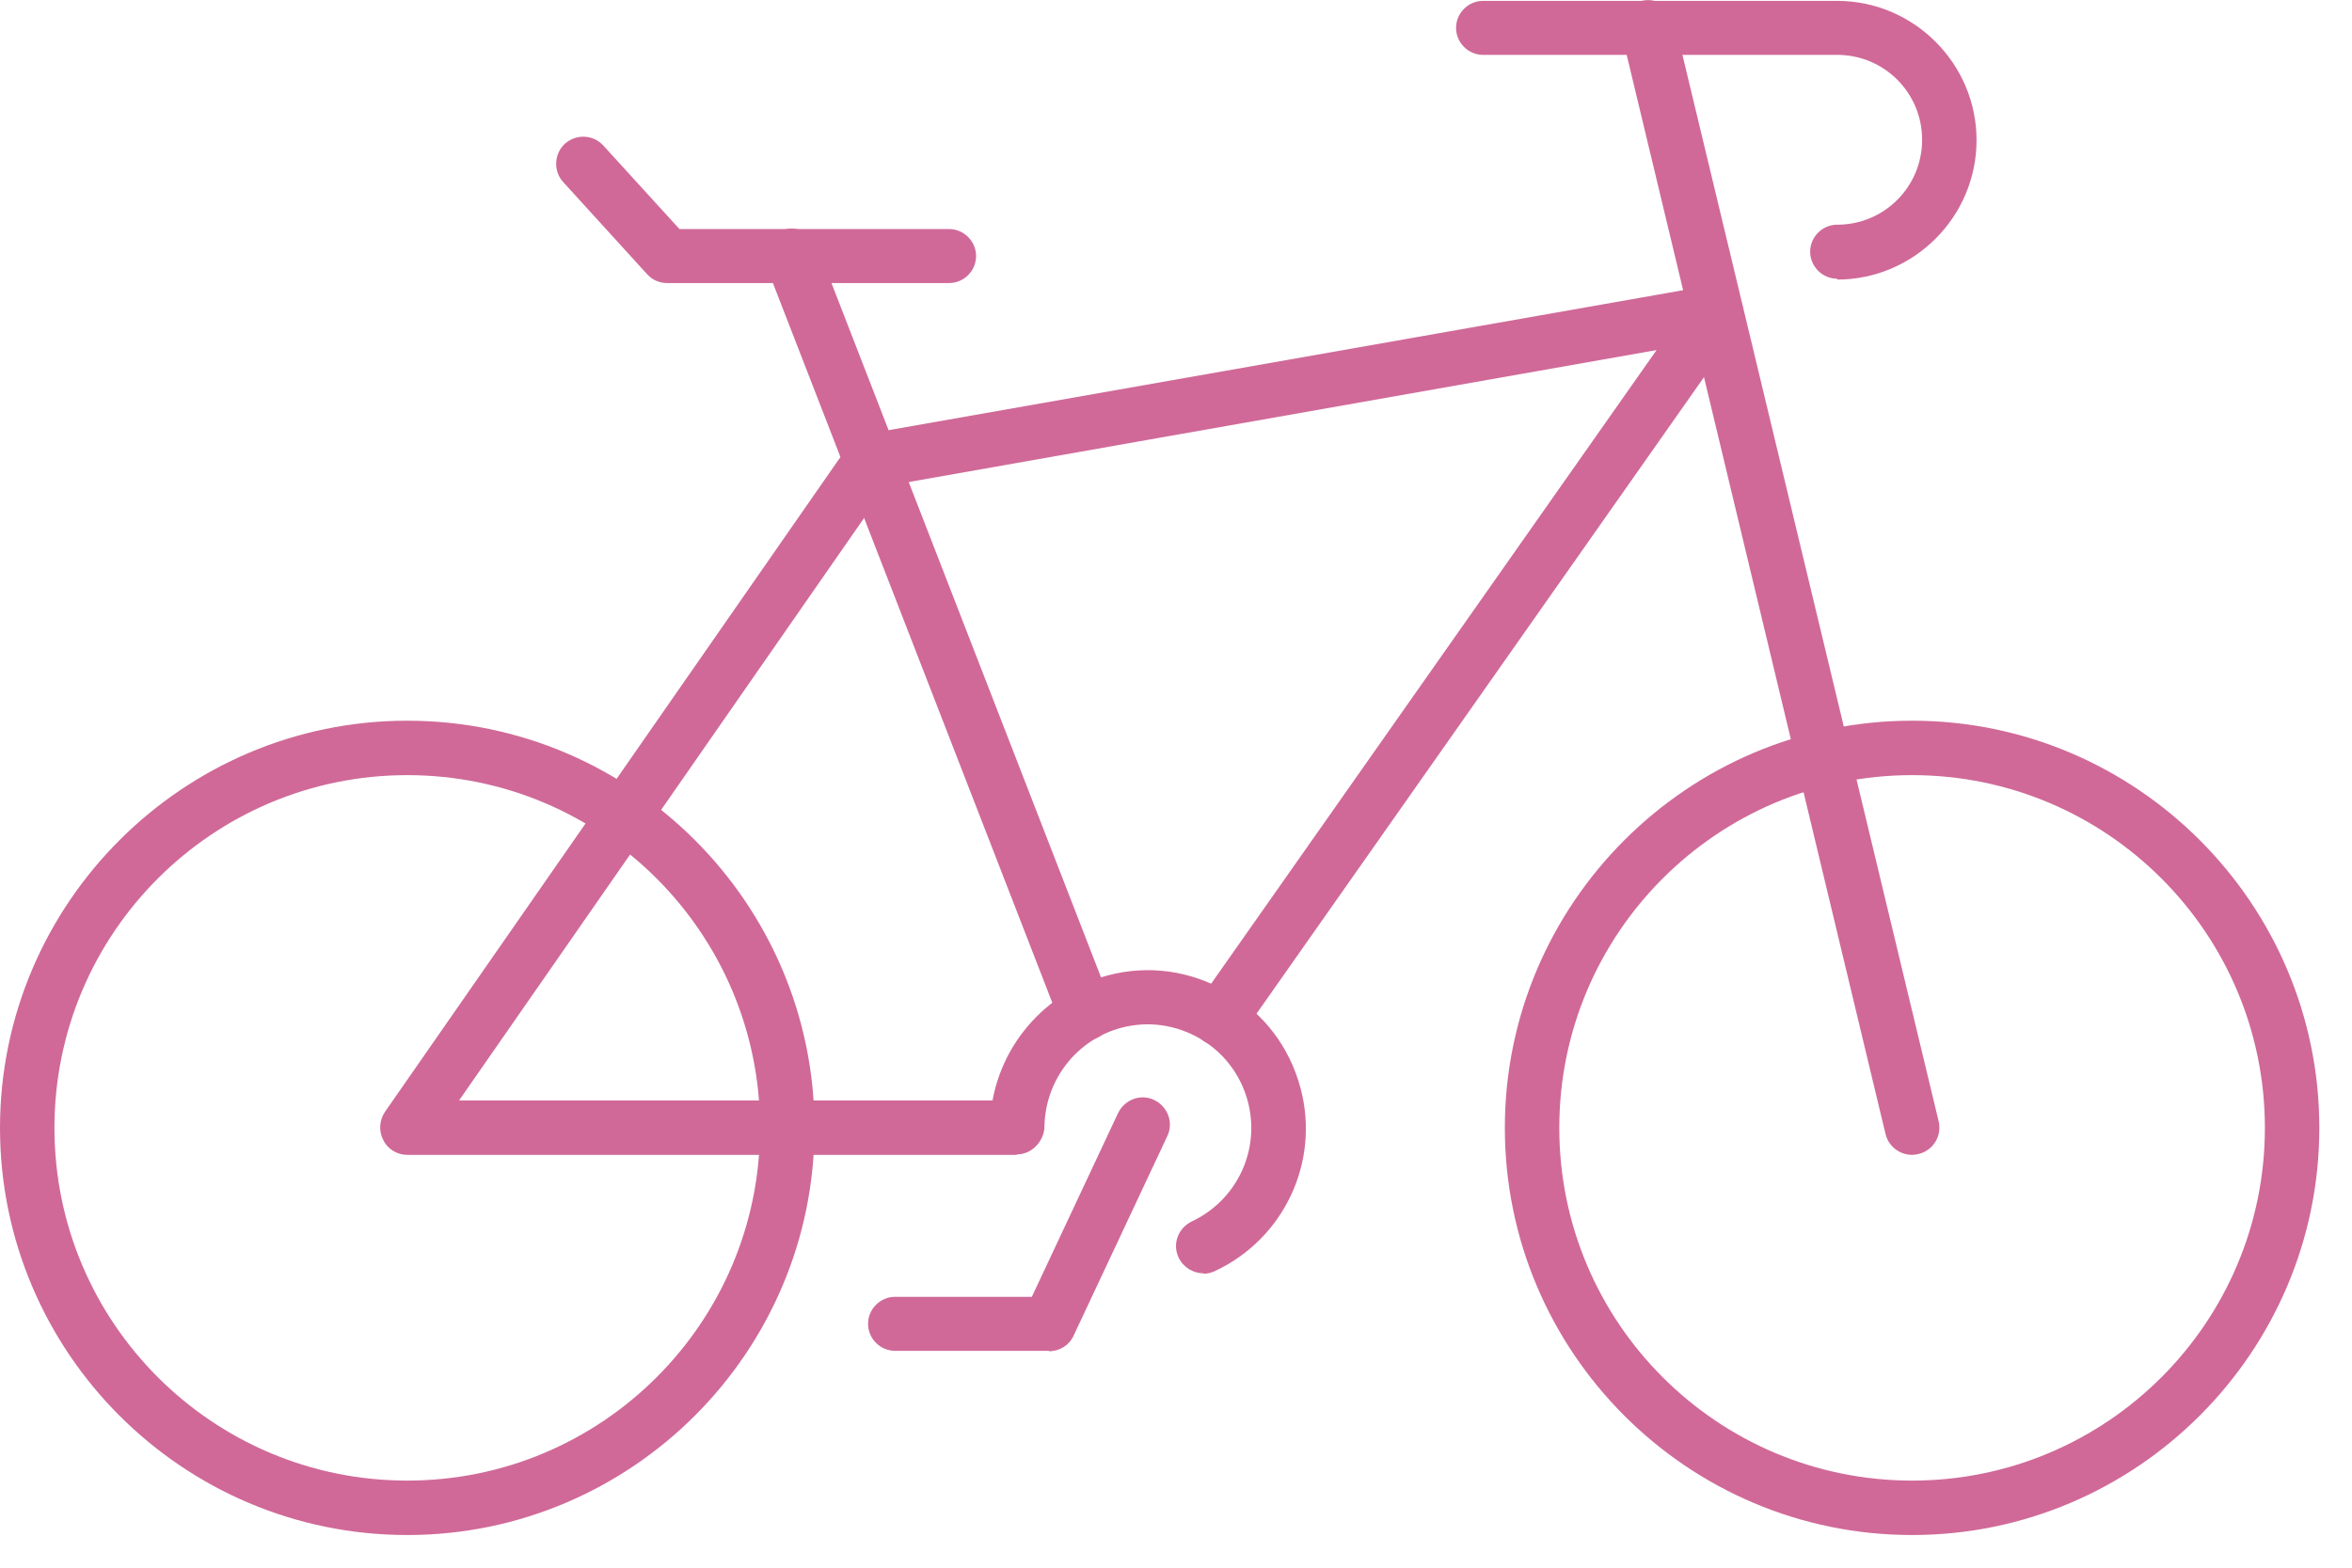
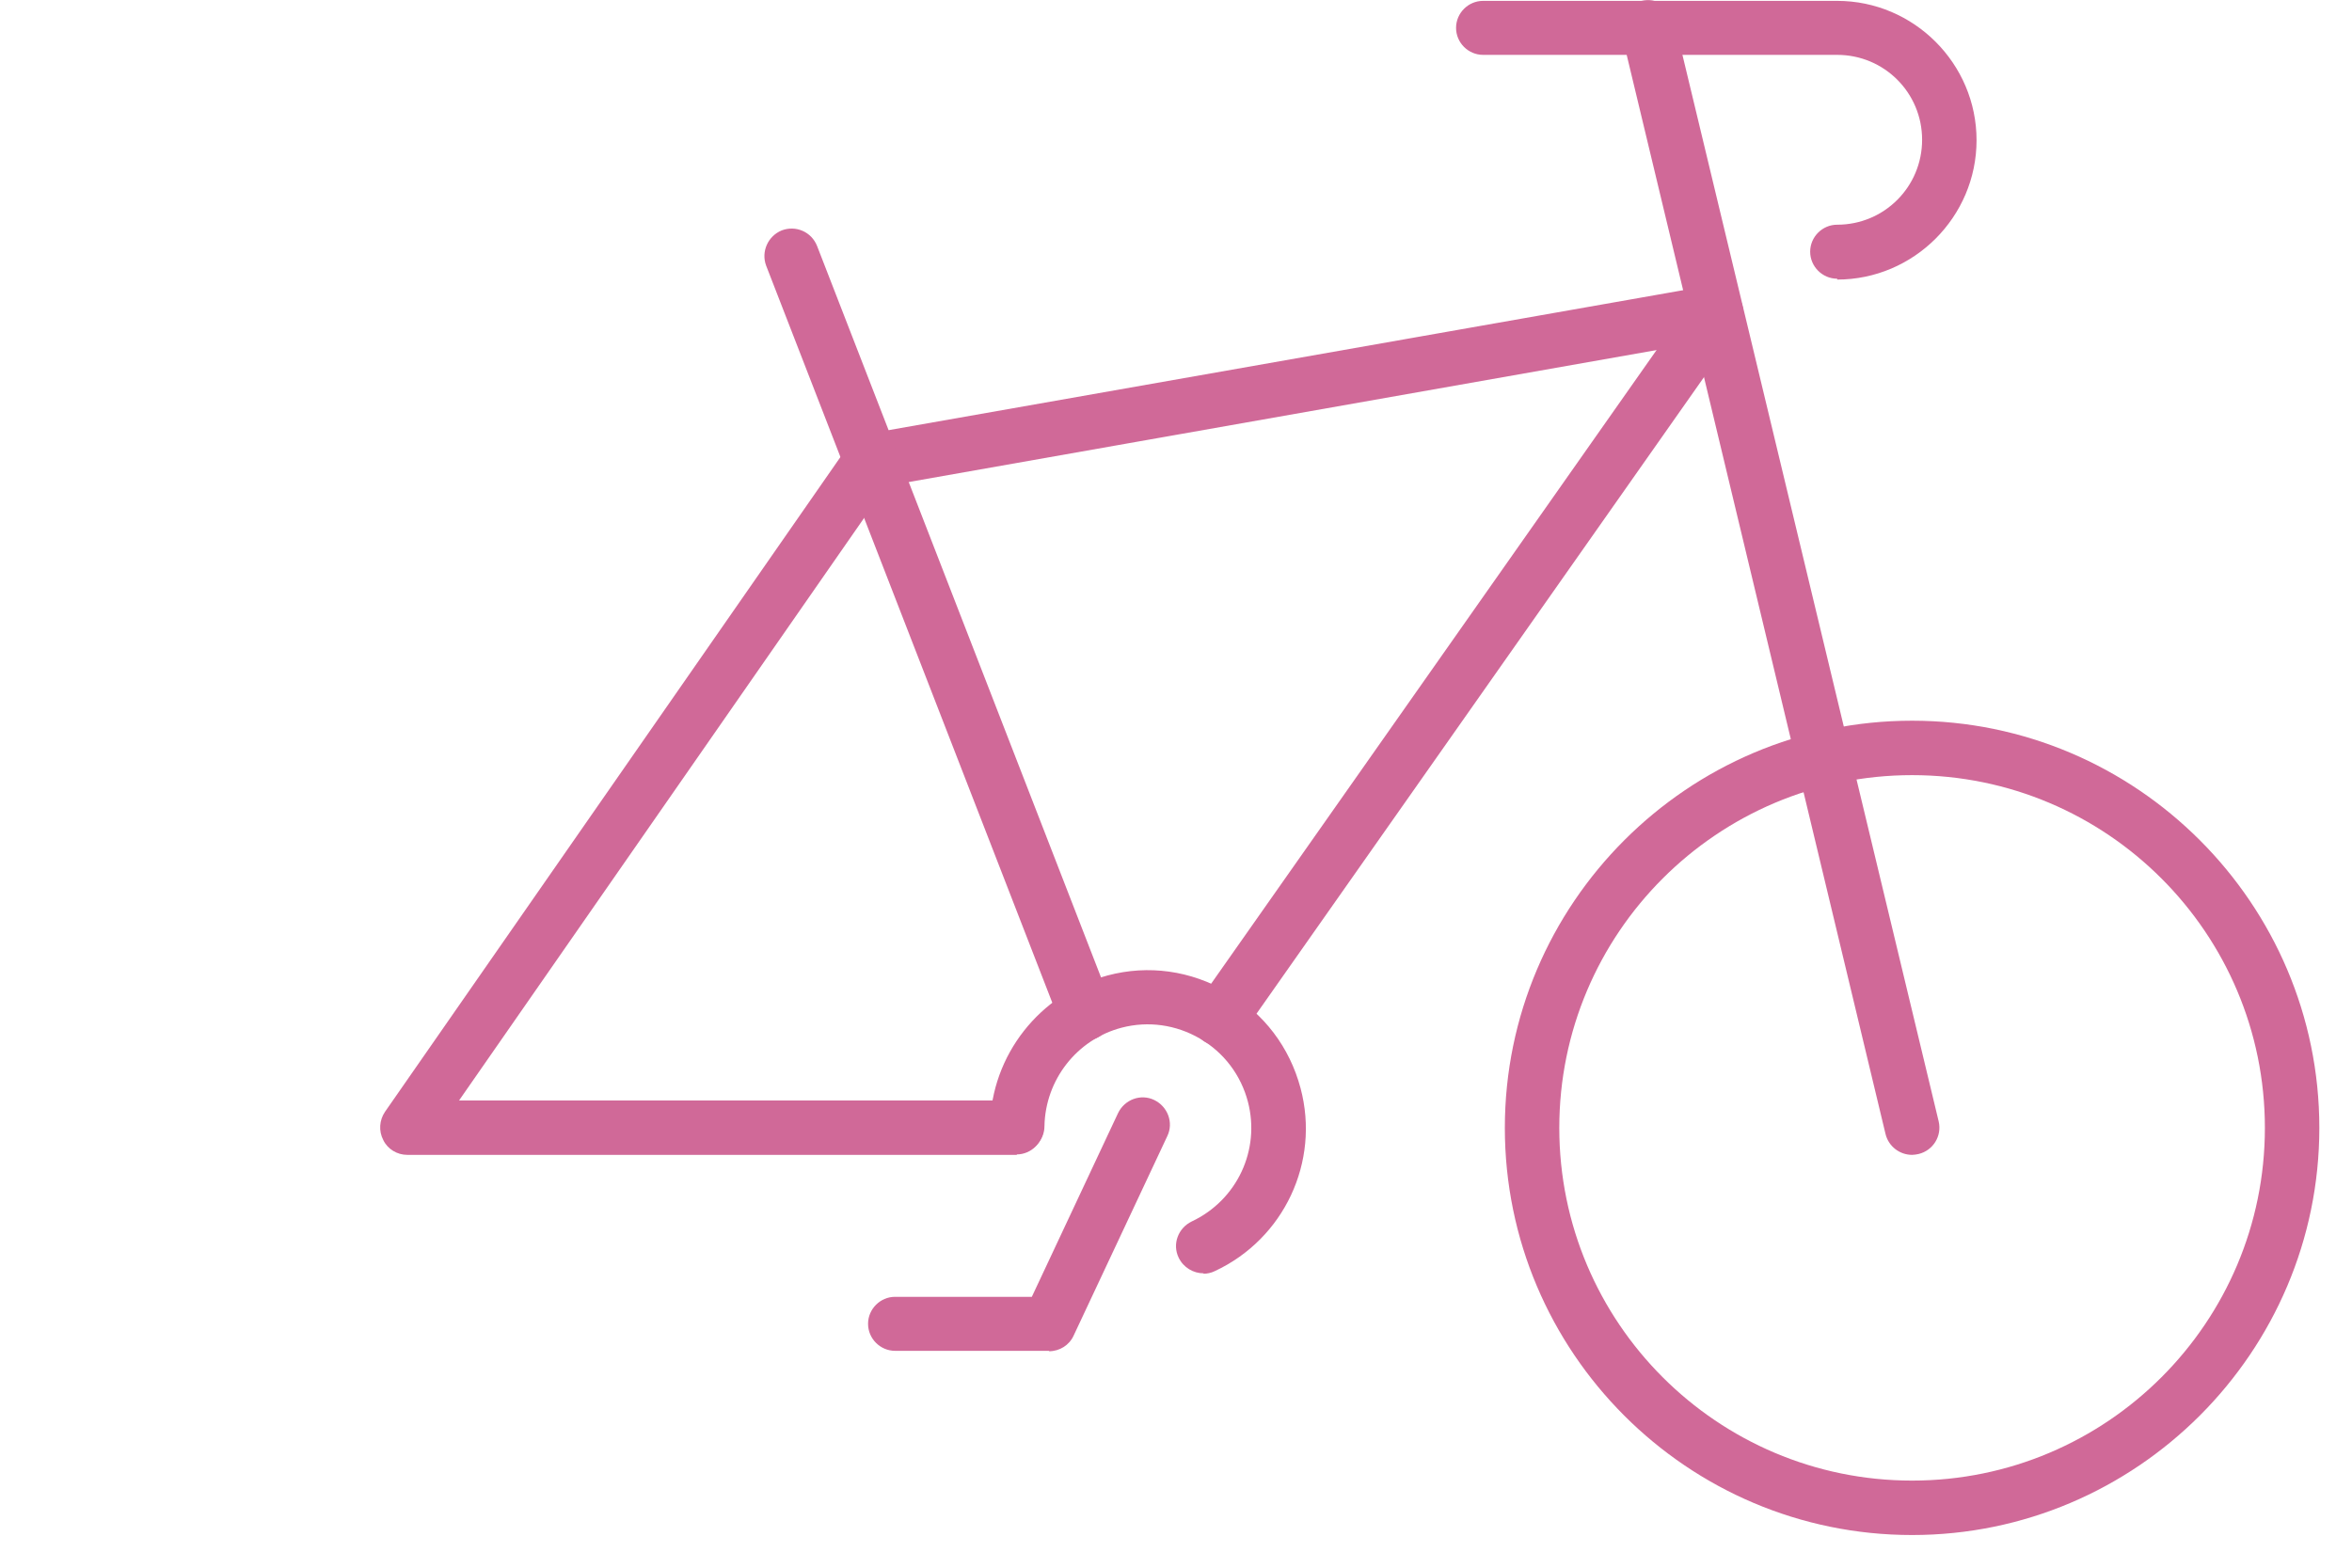
<svg xmlns="http://www.w3.org/2000/svg" width="54" height="36" viewBox="0 0 54 36" fill="none">
  <g clip-path="url(#clip0_380_1173)">
-     <path d="M9.35 35.25C4.19 35.25 0 31.05 0 25.9C0 20.75 4.2 16.55 9.35 16.55C14.5 16.55 18.7 20.75 18.7 25.9C18.7 31.05 14.5 35.25 9.35 35.25ZM9.35 17.8C4.88 17.8 1.25 21.43 1.25 25.9C1.25 30.37 4.88 34 9.35 34C13.82 34 17.45 30.37 17.45 25.9C17.45 21.43 13.82 17.8 9.35 17.8Z" fill="#D06998" />
    <path d="M27.631 29.24C27.401 29.24 27.171 29.11 27.061 28.88C26.91 28.57 27.05 28.2 27.36 28.05C28.401 27.56 28.941 26.41 28.651 25.3C28.491 24.69 28.101 24.17 27.55 23.85C27 23.53 26.36 23.44 25.75 23.6C24.721 23.87 24 24.8 23.98 25.86C23.98 26.2 23.701 26.47 23.351 26.48C23.011 26.48 22.73 26.19 22.73 25.85C22.761 24.23 23.87 22.82 25.43 22.4C26.37 22.15 27.34 22.29 28.18 22.78C29.02 23.27 29.61 24.05 29.86 24.99C30.311 26.68 29.48 28.45 27.89 29.19C27.811 29.23 27.71 29.25 27.631 29.25V29.24Z" fill="#D06998" />
    <path d="M43.9 35.25C38.74 35.25 34.55 31.05 34.55 25.9C34.55 20.75 38.75 16.55 43.9 16.55C49.05 16.55 53.25 20.75 53.25 25.9C53.25 31.05 49.05 35.25 43.9 35.25ZM43.9 17.8C39.43 17.8 35.8 21.43 35.8 25.9C35.8 30.37 39.43 34 43.9 34C48.37 34 52 30.37 52 25.9C52 21.43 48.37 17.8 43.9 17.8Z" fill="#D06998" />
    <path d="M23.35 26.52H9.35C9.12 26.52 8.9 26.39 8.8 26.18C8.69 25.97 8.71 25.72 8.84 25.53L19.48 10.23C19.57 10.09 19.72 10 19.88 9.97L39.29 6.55C39.62 6.49 39.95 6.72 40.01 7.06C40.07 7.4 39.84 7.72 39.5 7.78L20.35 11.16L10.54 25.27H23.34C23.68 25.27 23.96 25.55 23.96 25.89C23.96 26.23 23.68 26.51 23.34 26.51L23.35 26.52Z" fill="#D06998" />
    <path d="M24.92 23.89C24.67 23.89 24.43 23.74 24.34 23.49L17.59 6.1C17.47 5.78 17.63 5.42 17.95 5.29C18.27 5.17 18.63 5.32 18.76 5.65L25.51 23.04C25.63 23.36 25.47 23.72 25.15 23.85C25.08 23.88 25 23.89 24.92 23.89Z" fill="#D06998" />
    <path d="M28 24.02C27.88 24.02 27.75 23.98 27.64 23.91C27.36 23.71 27.29 23.32 27.49 23.04L38.89 6.82C39.09 6.54 39.48 6.47 39.76 6.67C40.04 6.87 40.11 7.26 39.91 7.54L28.51 23.76C28.39 23.93 28.19 24.03 28 24.03V24.02Z" fill="#D06998" />
    <path d="M43.9 26.52C43.62 26.52 43.36 26.33 43.29 26.04L37.23 0.77C37.15 0.43 37.36 0.1 37.69 0.02C38.02 -0.06 38.36 0.14 38.44 0.48L44.51 25.75C44.59 26.09 44.38 26.42 44.05 26.5C44 26.51 43.95 26.52 43.9 26.52Z" fill="#D06998" />
    <path d="M42.18 6.4C41.84 6.4 41.56 6.12 41.56 5.78C41.56 5.44 41.84 5.16 42.18 5.16C43.26 5.16 44.13 4.29 44.13 3.21C44.13 2.13 43.26 1.26 42.18 1.26H34.05C33.71 1.26 33.43 0.98 33.43 0.64C33.43 0.3 33.71 0.02 34.05 0.02H42.18C43.94 0.02 45.38 1.46 45.38 3.22C45.38 4.98 43.94 6.42 42.18 6.42V6.4Z" fill="#D06998" />
-     <path d="M21.79 6.5H15.32C15.14 6.5 14.98 6.43 14.86 6.3L12.93 4.18C12.7 3.93 12.72 3.53 12.97 3.3C13.23 3.07 13.62 3.09 13.85 3.34L15.6 5.26H21.79C22.13 5.26 22.41 5.54 22.41 5.88C22.41 6.22 22.13 6.5 21.79 6.5Z" fill="#D06998" />
    <path d="M24.09 31.02H20.55C20.21 31.02 19.93 30.74 19.93 30.4C19.93 30.06 20.21 29.78 20.55 29.78H23.69L25.67 25.56C25.82 25.25 26.19 25.11 26.5 25.26C26.81 25.41 26.95 25.78 26.8 26.09L24.65 30.67C24.55 30.89 24.33 31.03 24.08 31.03L24.09 31.02Z" fill="#D06998" />
  </g>
  <defs>
    <clipPath id="clip0_380_1173">
      <rect width="53.25" height="35.25" fill="white" />
    </clipPath>
  </defs>
</svg>